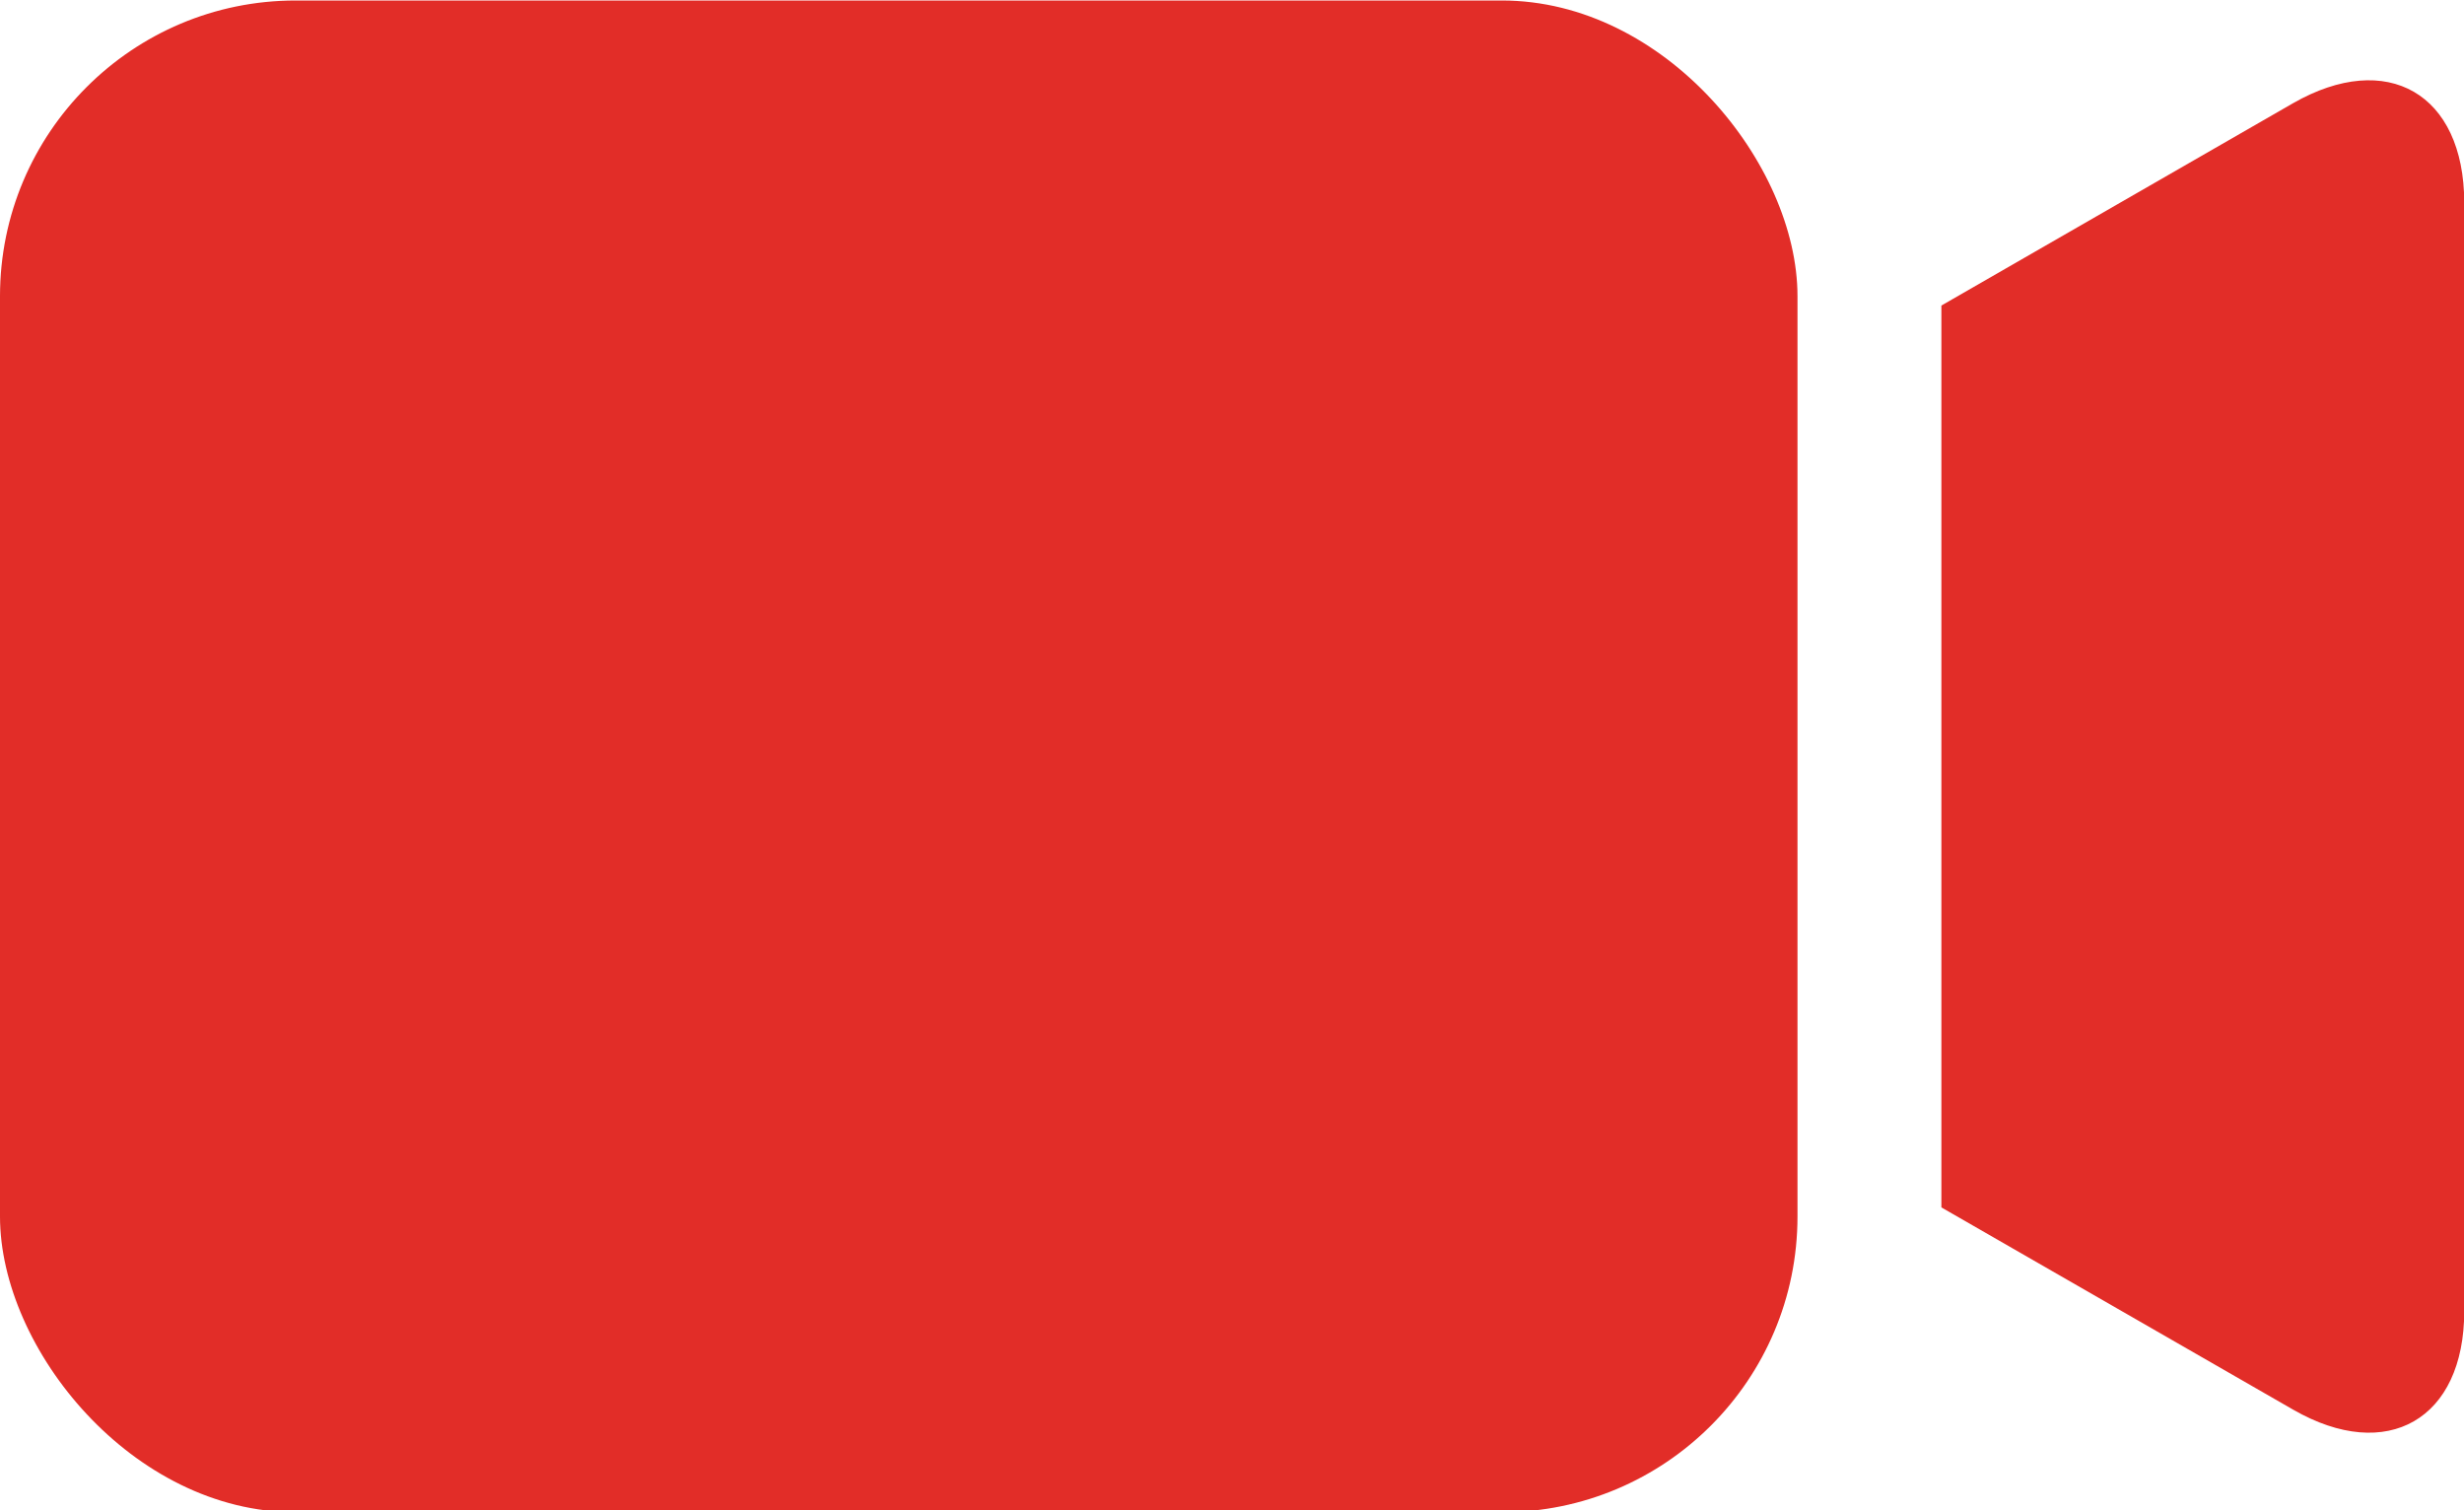
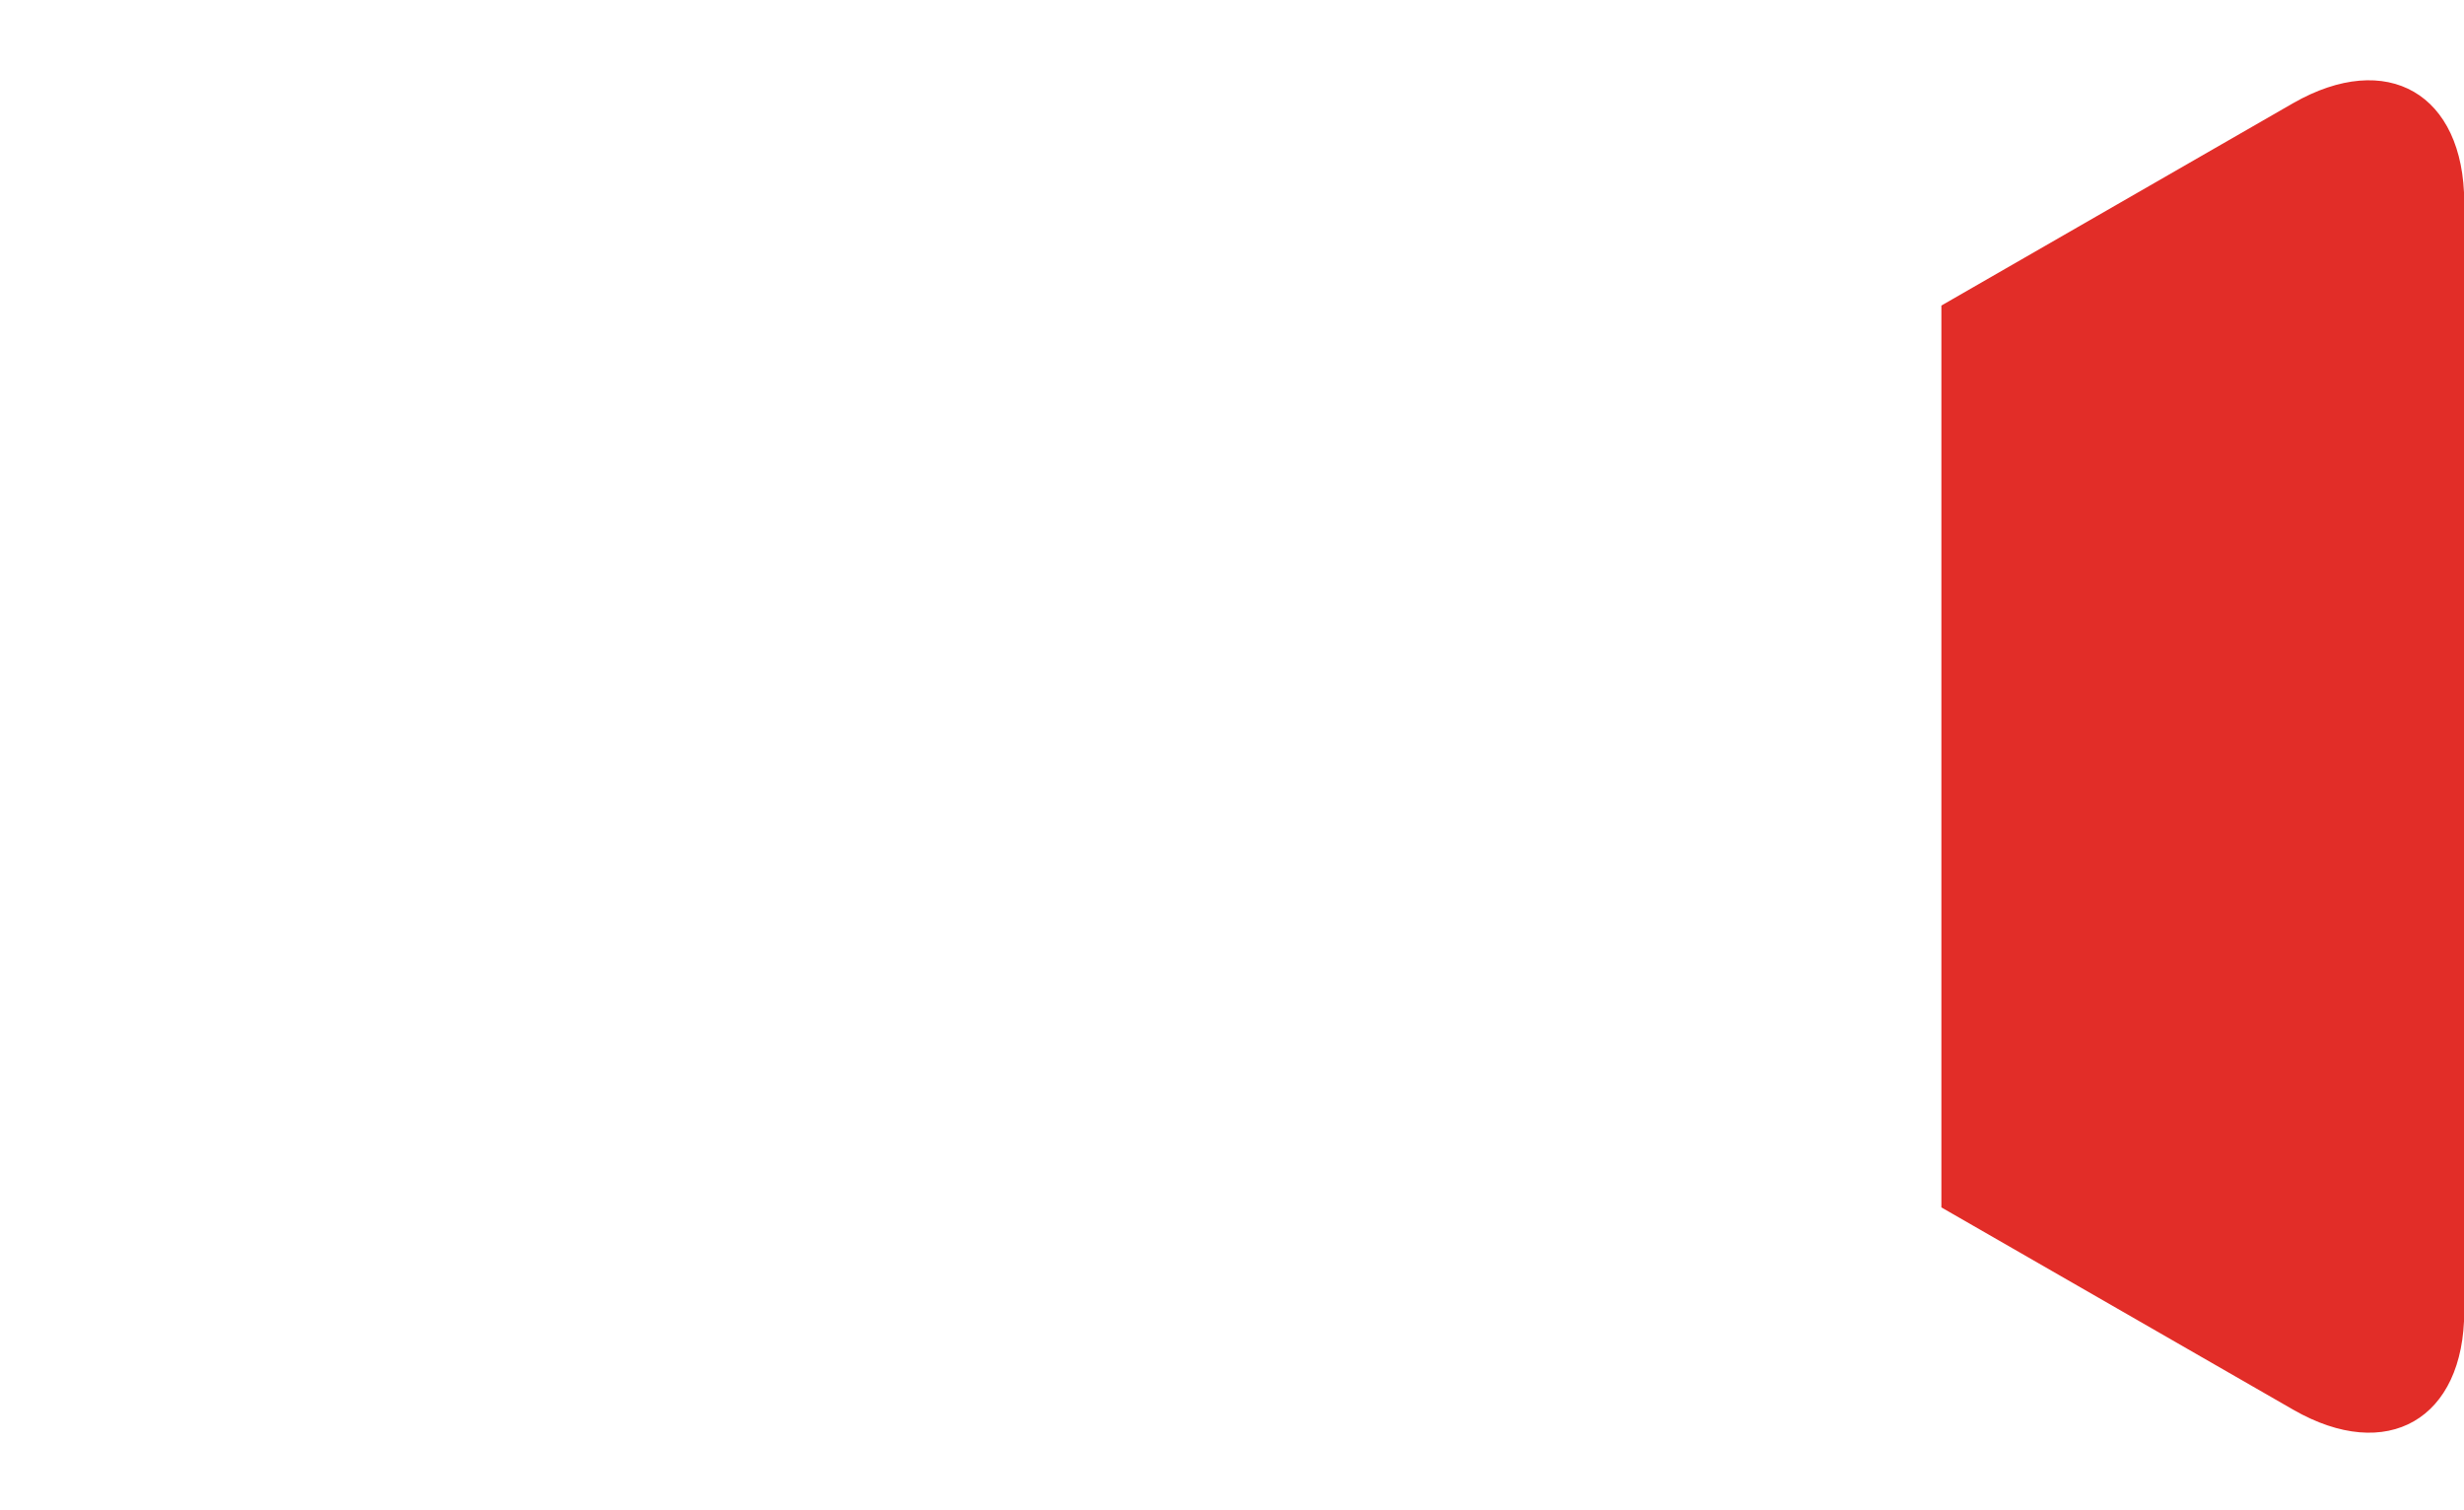
<svg xmlns="http://www.w3.org/2000/svg" data-name="Layer 1" fill="#e22d28" height="61.3" preserveAspectRatio="xMidYMid meet" version="1" viewBox="0.0 19.3 100.0 61.3" width="100" zoomAndPan="magnify">
  <g id="change1_1">
-     <rect height="61.35" rx="12" ry="12" width="72.95" y="19.32" />
-   </g>
+     </g>
  <g id="change1_2">
    <path d="M93.06,23.49L78.79,31.7V68.3l14.28,8.21c3.81,2.19,6.94.39,6.94-4v-45C100,23.1,96.88,21.3,93.06,23.49Z" />
  </g>
</svg>